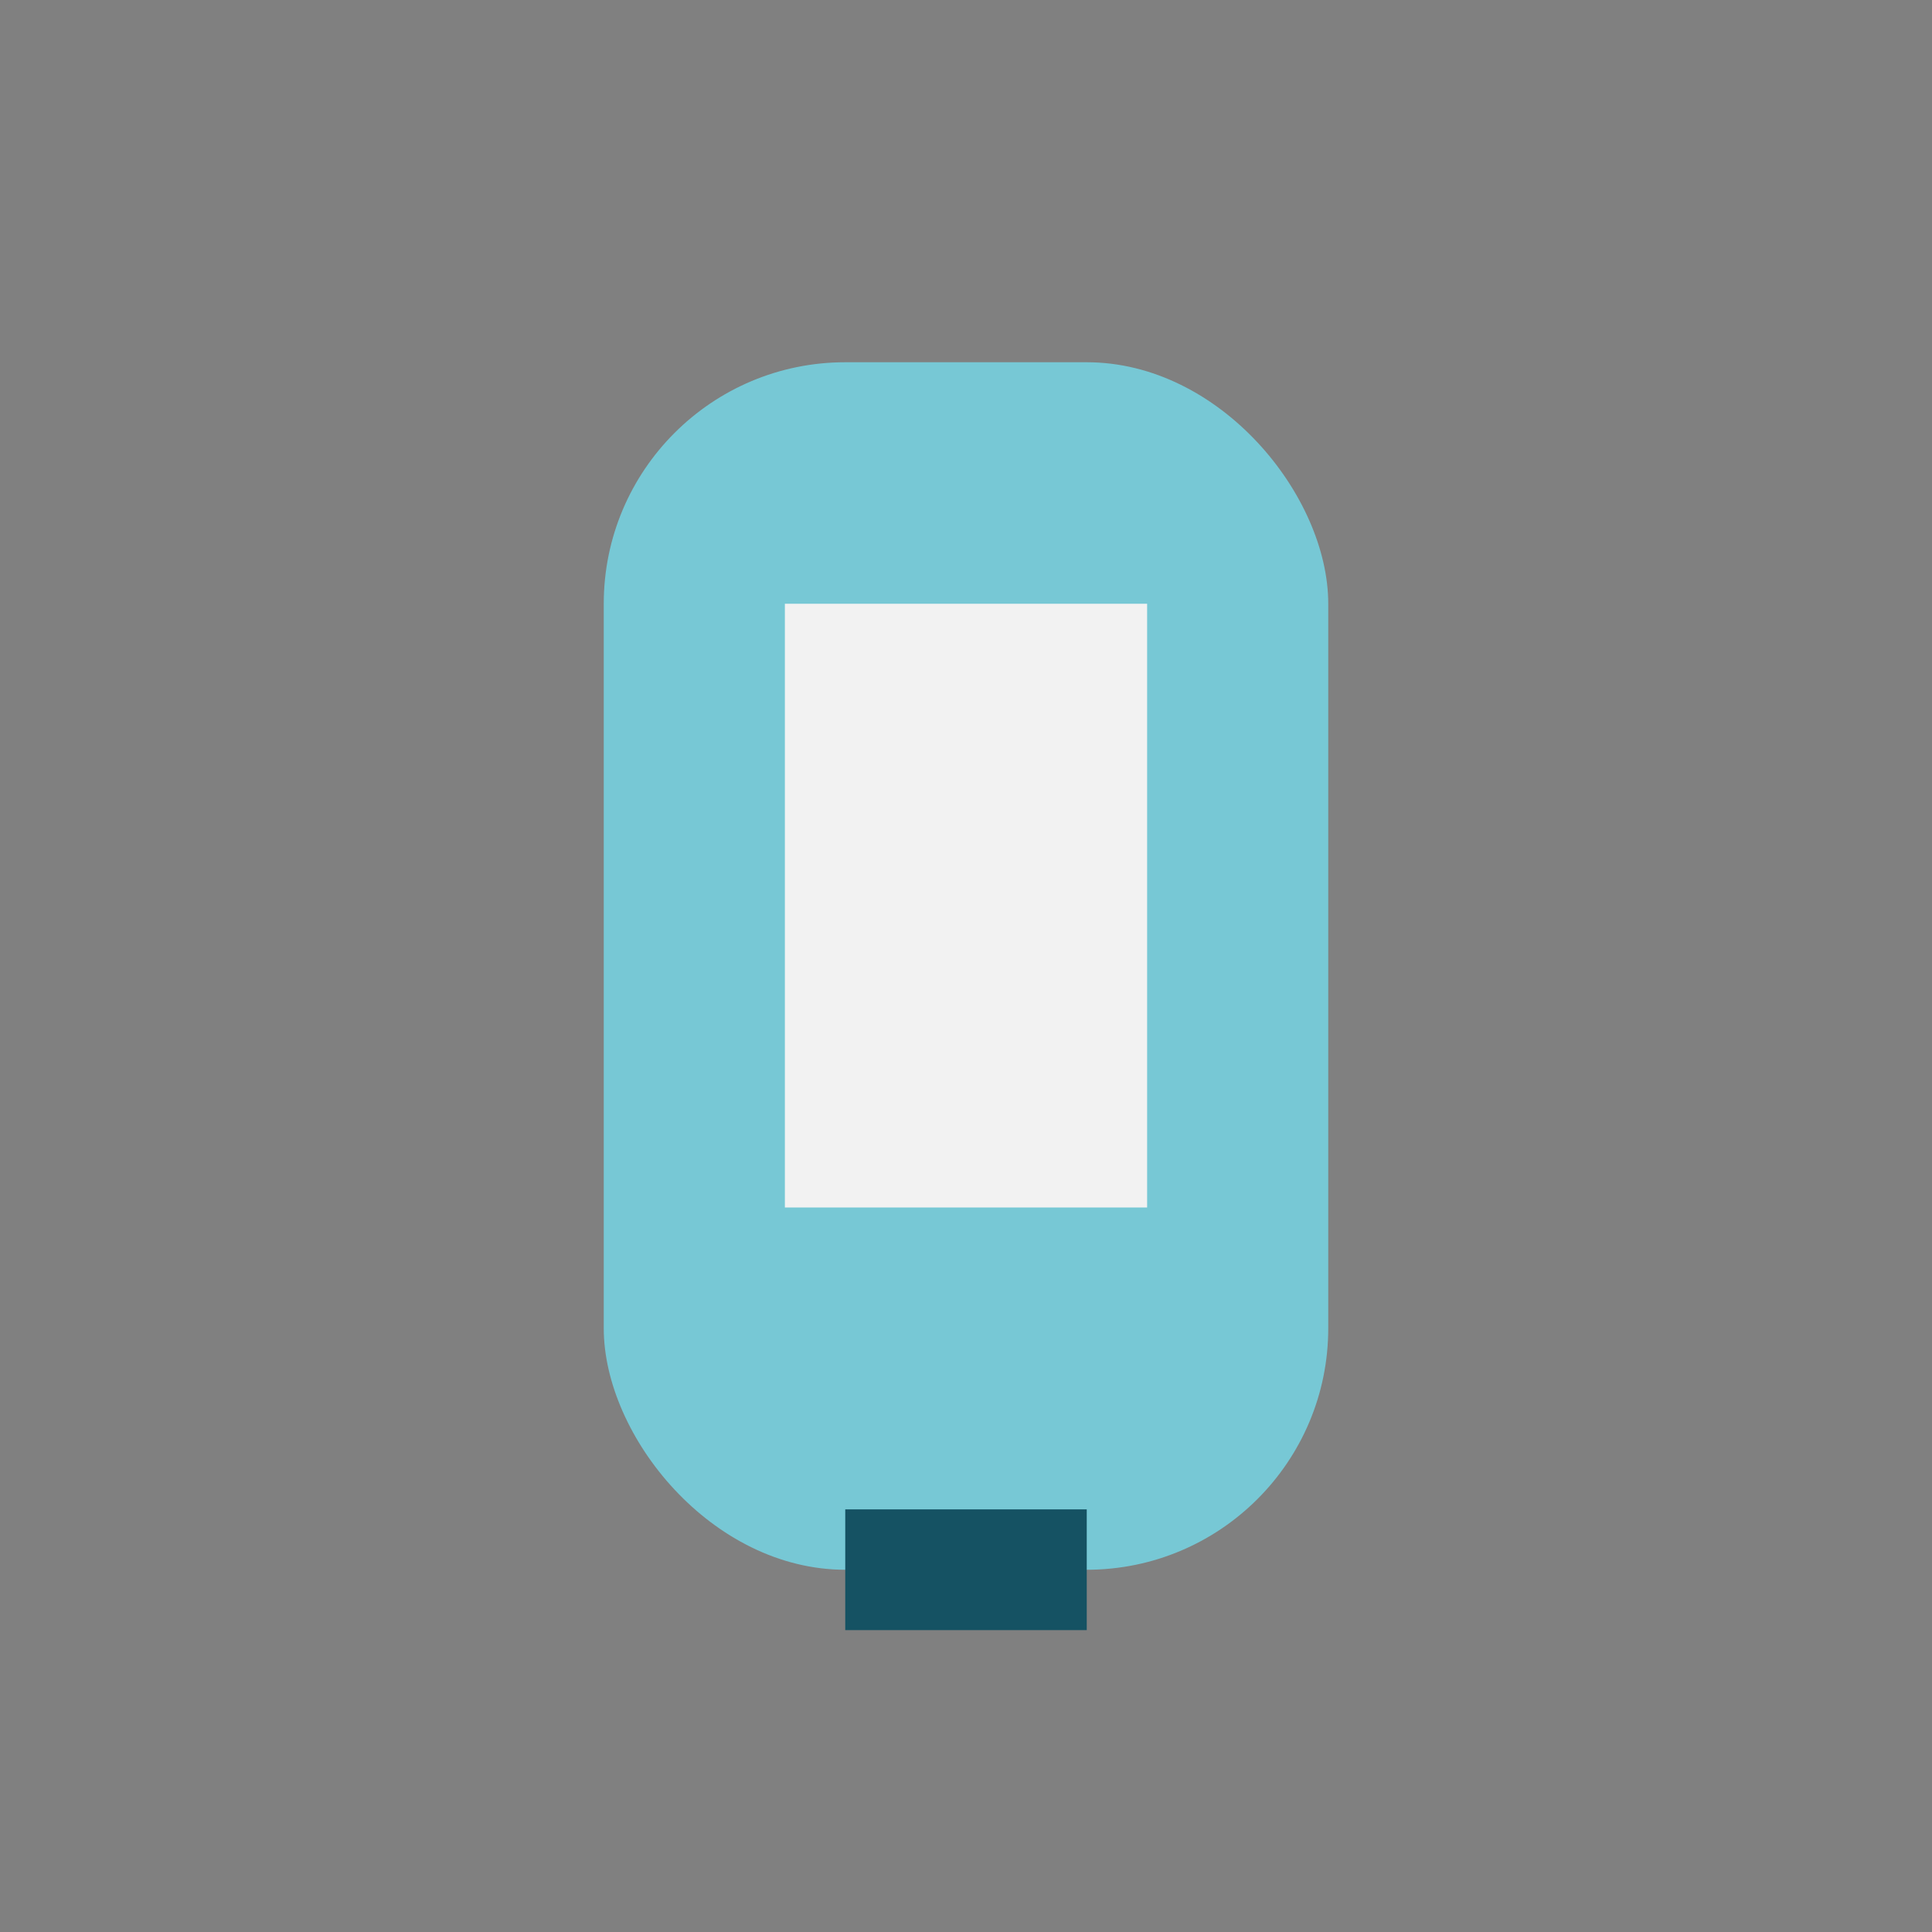
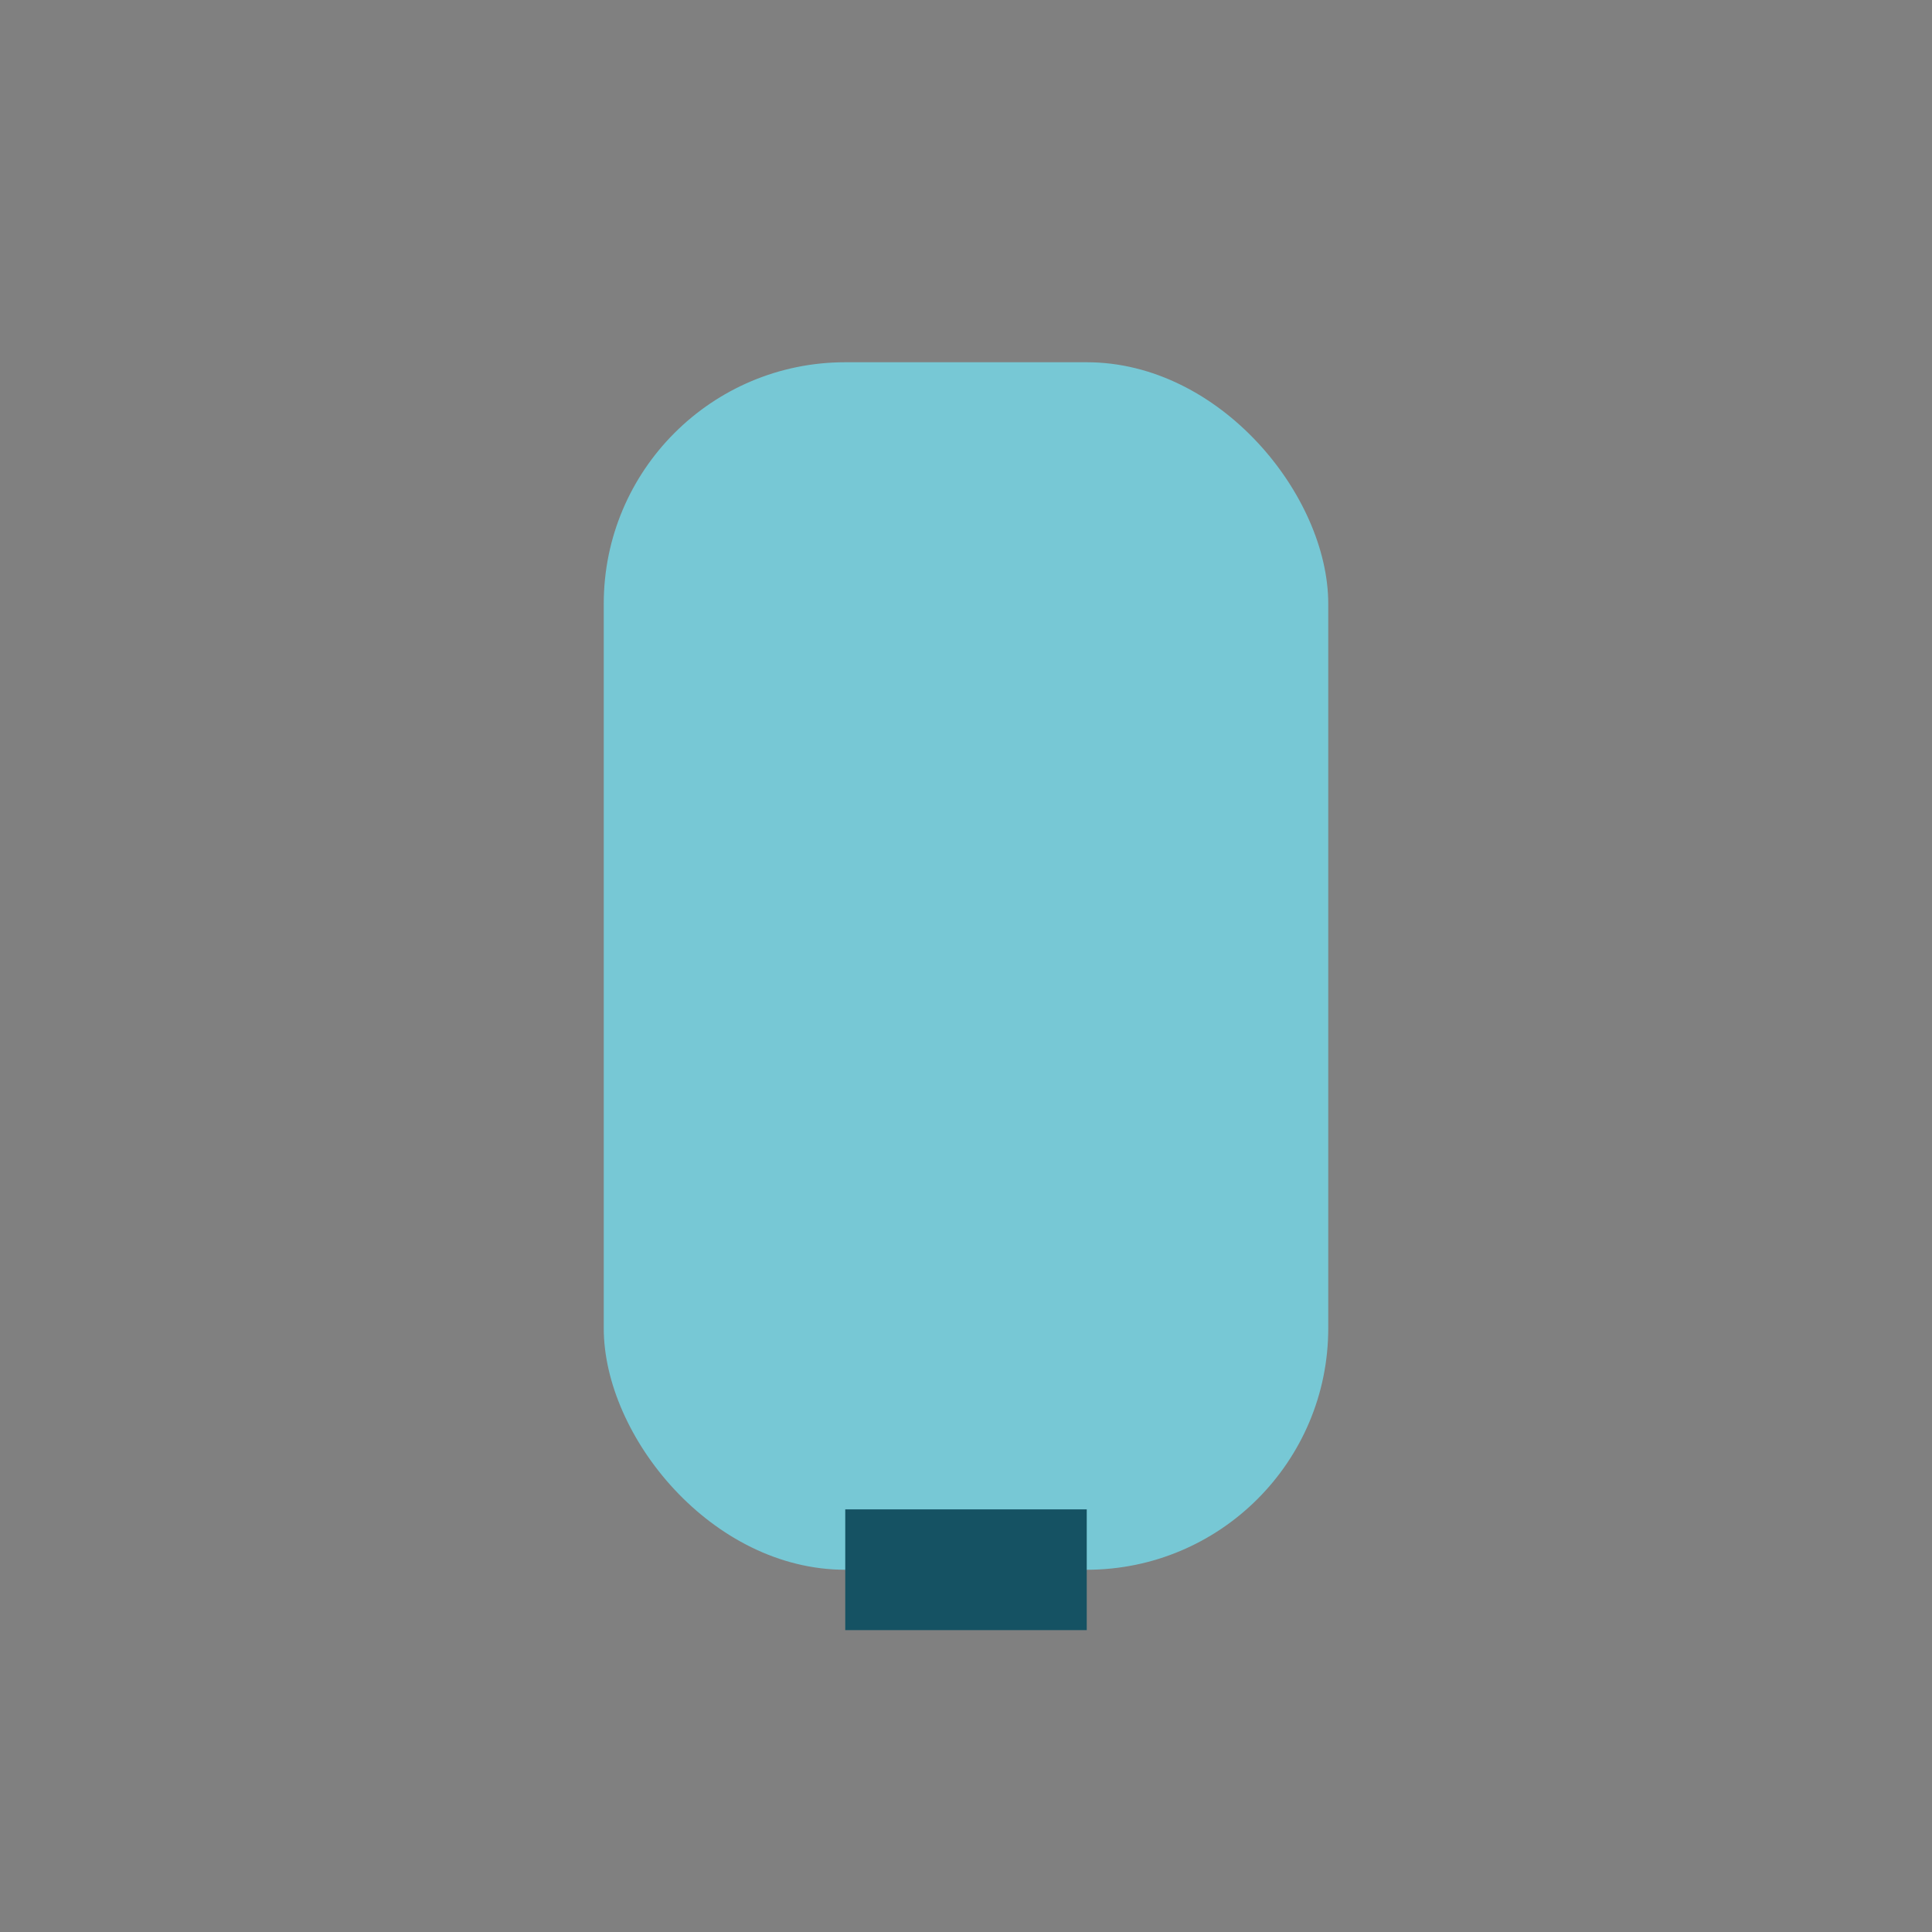
<svg xmlns="http://www.w3.org/2000/svg" width="32" height="32" viewBox="0 0 32 32">
  <rect x="0" y="0" width="32" height="32" fill="#808080" stroke="none" />
  <rect x="10" y="6" width="12" height="20" rx="4" fill="#77C8D5" />
-   <rect x="13" y="10" width="6" height="10" fill="#F2F2F2" />
  <path d="M14 26h4" stroke="#155263" stroke-width="2" />
</svg>